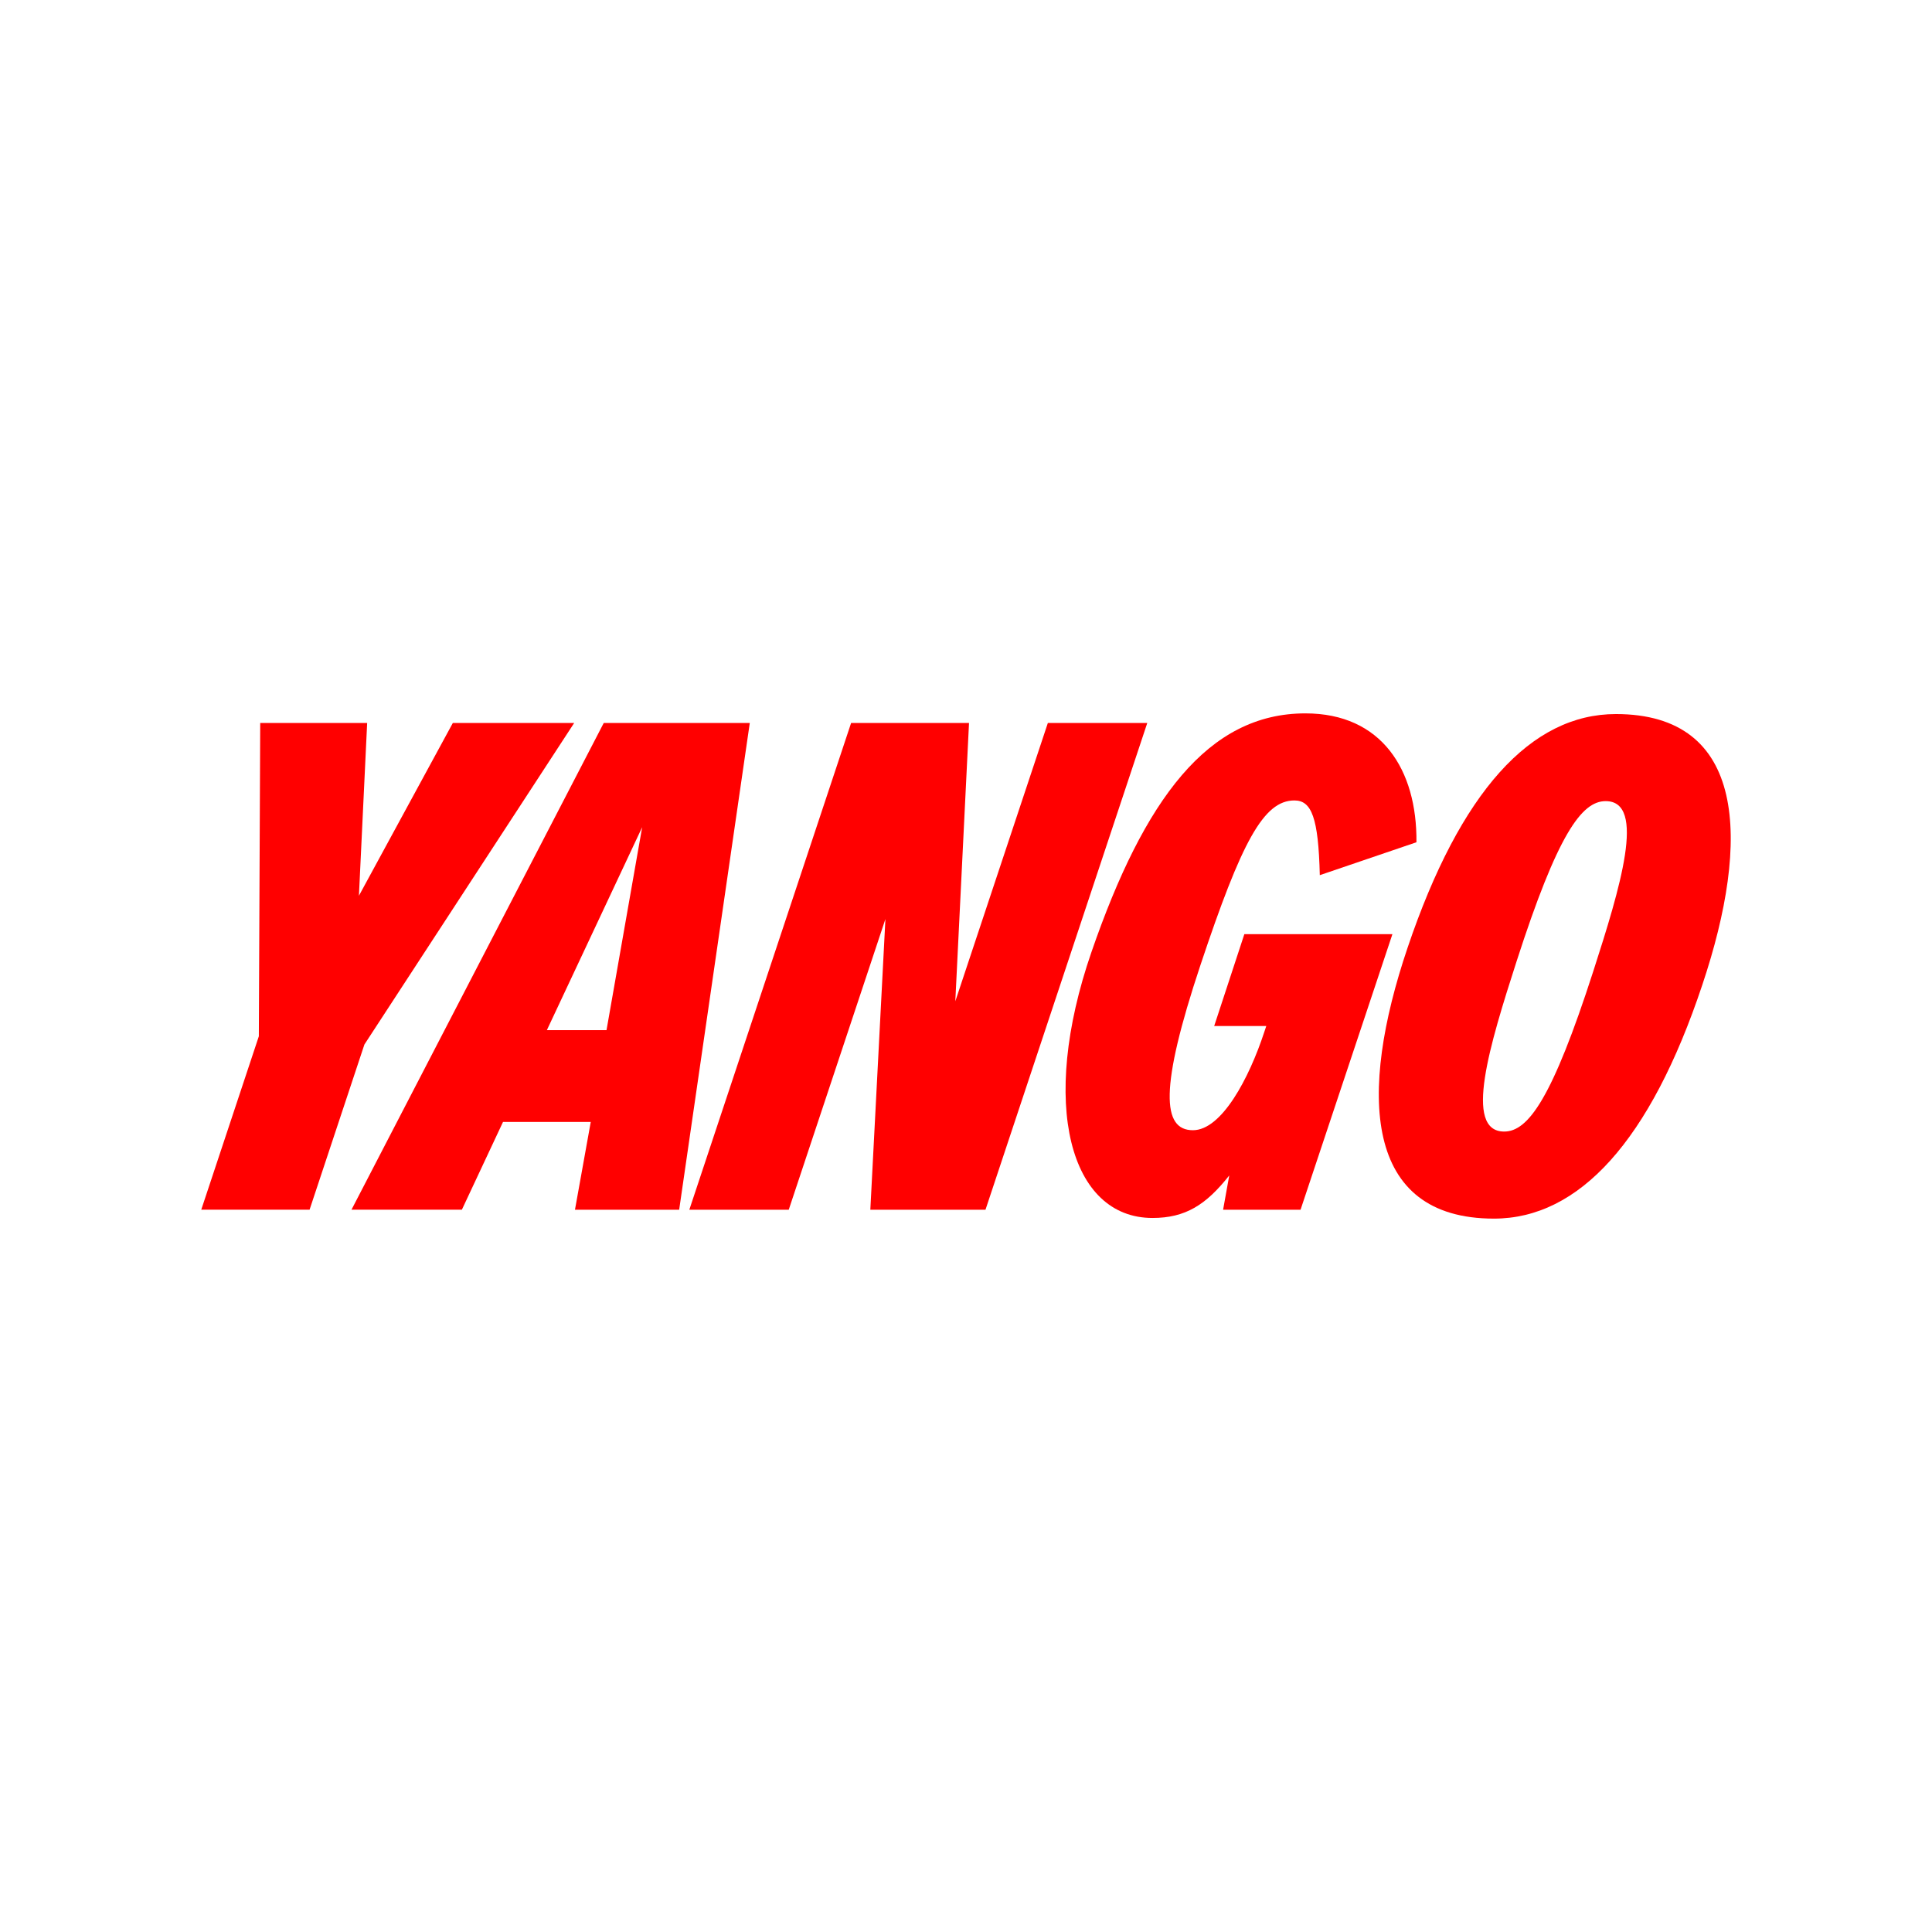
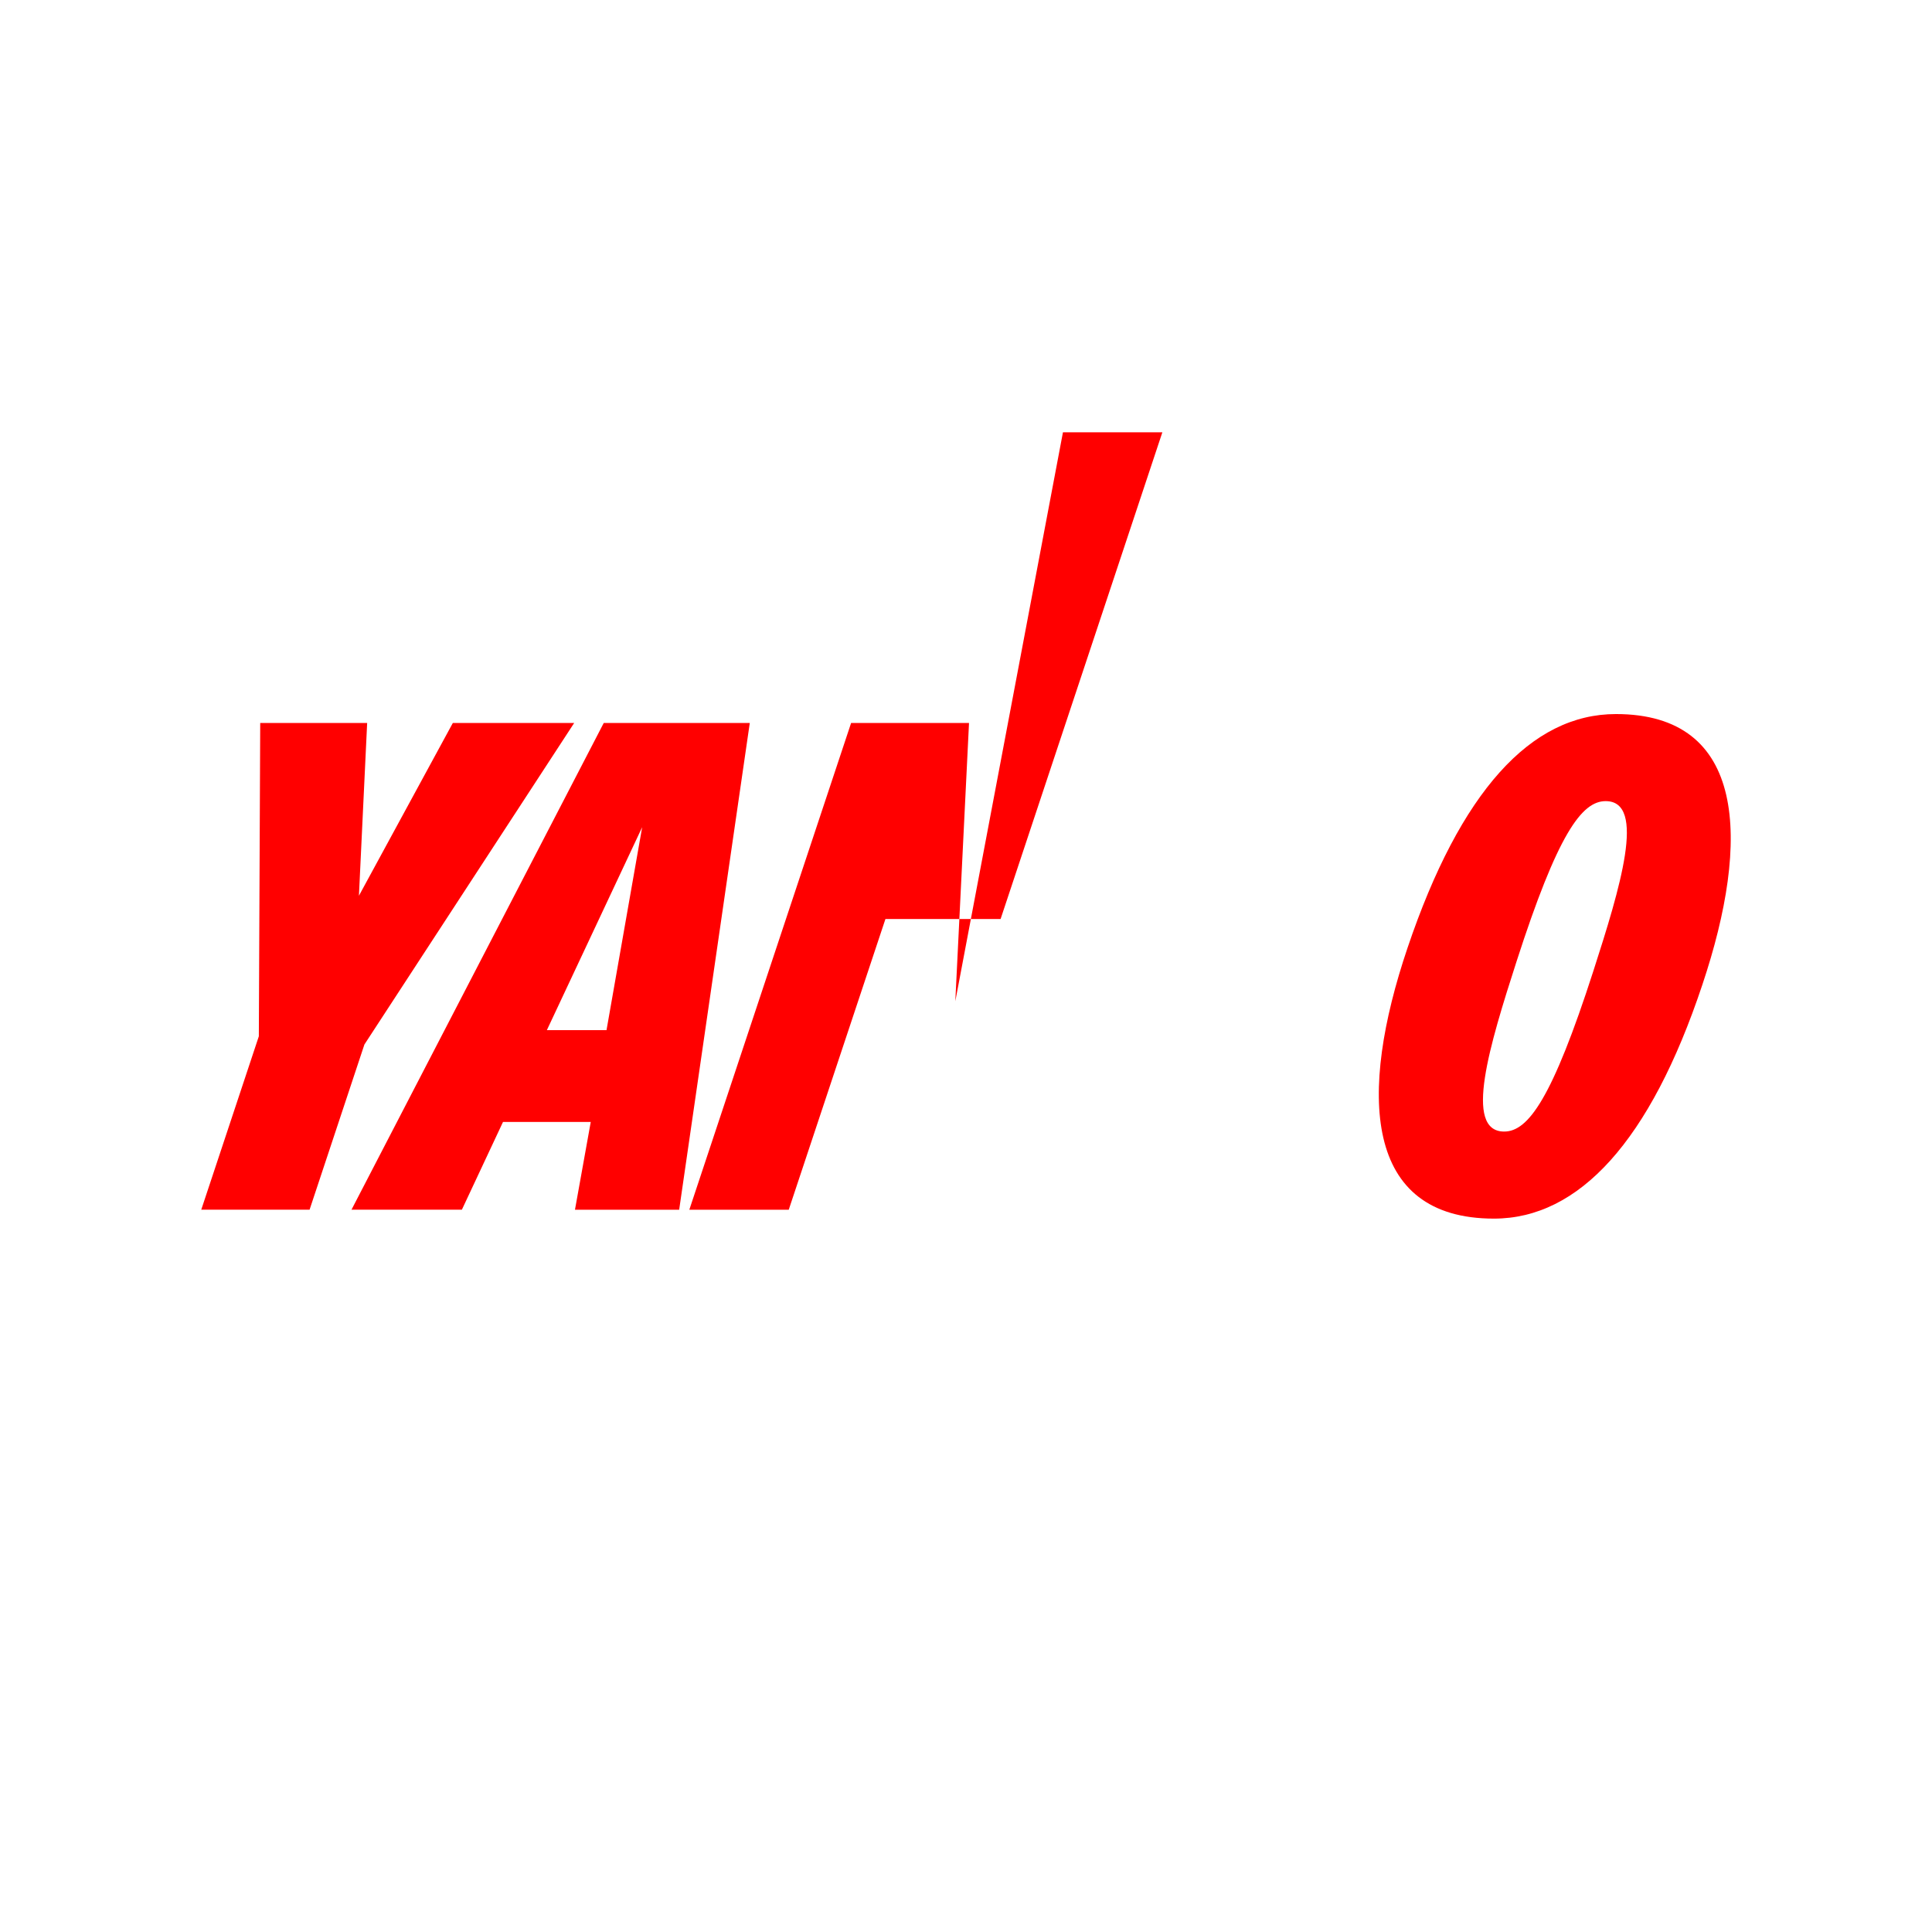
<svg xmlns="http://www.w3.org/2000/svg" version="1.1" id="Layer_1" x="0px" y="0px" viewBox="0 0 768 768" style="enable-background:new 0 0 768 768;" xml:space="preserve">
  <style type="text/css">
	.st0{fill:#FF0000;}
</style>
  <g>
    <path class="st0" d="M142.68,356.07l3.27-68.67h-42.51l-0.55,124.54L80,480.88h43.06l21.8-65.68l83.39-127.81h-48.24L142.68,356.07   z" />
    <path class="st0" d="M139.72,480.88h43.88L199.95,446h34.88l-6.27,34.88h41.42l28.07-193.49h-58.05L139.72,480.88z M255.27,328.82   l-14.17,80.67h-23.71L255.27,328.82z" />
-     <path class="st0" d="M379.75,398.03l5.45-110.64h-46.87l-64.31,193.49h39.52l38.43-115.55l-6,115.55h45.78l64.31-193.49h-39.52   L379.75,398.03z" />
-     <path class="st0" d="M514.55,318.19c6.81,0,9.54,6.81,10.09,29.7l38.42-13.08c0.27-28.89-13.9-51.23-44.15-51.23   c-38.7,0-64.04,34.06-85.03,94.84c-20.98,60.77-8.45,105.74,24.25,105.74c13.08,0,21.26-5.18,30.52-16.9l-2.45,13.63h30.79   l36.52-109.55h-58.86l-11.99,36.52h20.71l-0.82,2.45c-5.99,18.26-16.9,38.97-28.34,38.97c-12.26,0-13.35-16.62,3-65.68   C493.57,334.54,502.29,318.19,514.55,318.19z" />
+     <path class="st0" d="M379.75,398.03l5.45-110.64h-46.87l-64.31,193.49h39.52l38.43-115.55h45.78l64.31-193.49h-39.52   L379.75,398.03z" />
    <path class="st0" d="M593.86,484.42c33.79,0,62.13-30.79,82.84-92.93c19.35-57.77,17.44-107.64-34.34-107.64   c-33.79,0-61.86,30.79-82.84,92.93C539.9,434.82,542.07,484.42,593.86,484.42z M597.94,449.81c-16.35,0-5.72-34.61,4.9-67.58   c16.35-50.69,25.89-63.77,35.43-63.77c16.35,0,5.72,34.61-4.9,67.58C617.02,436.73,607.48,449.81,597.94,449.81z" />
  </g>
</svg>